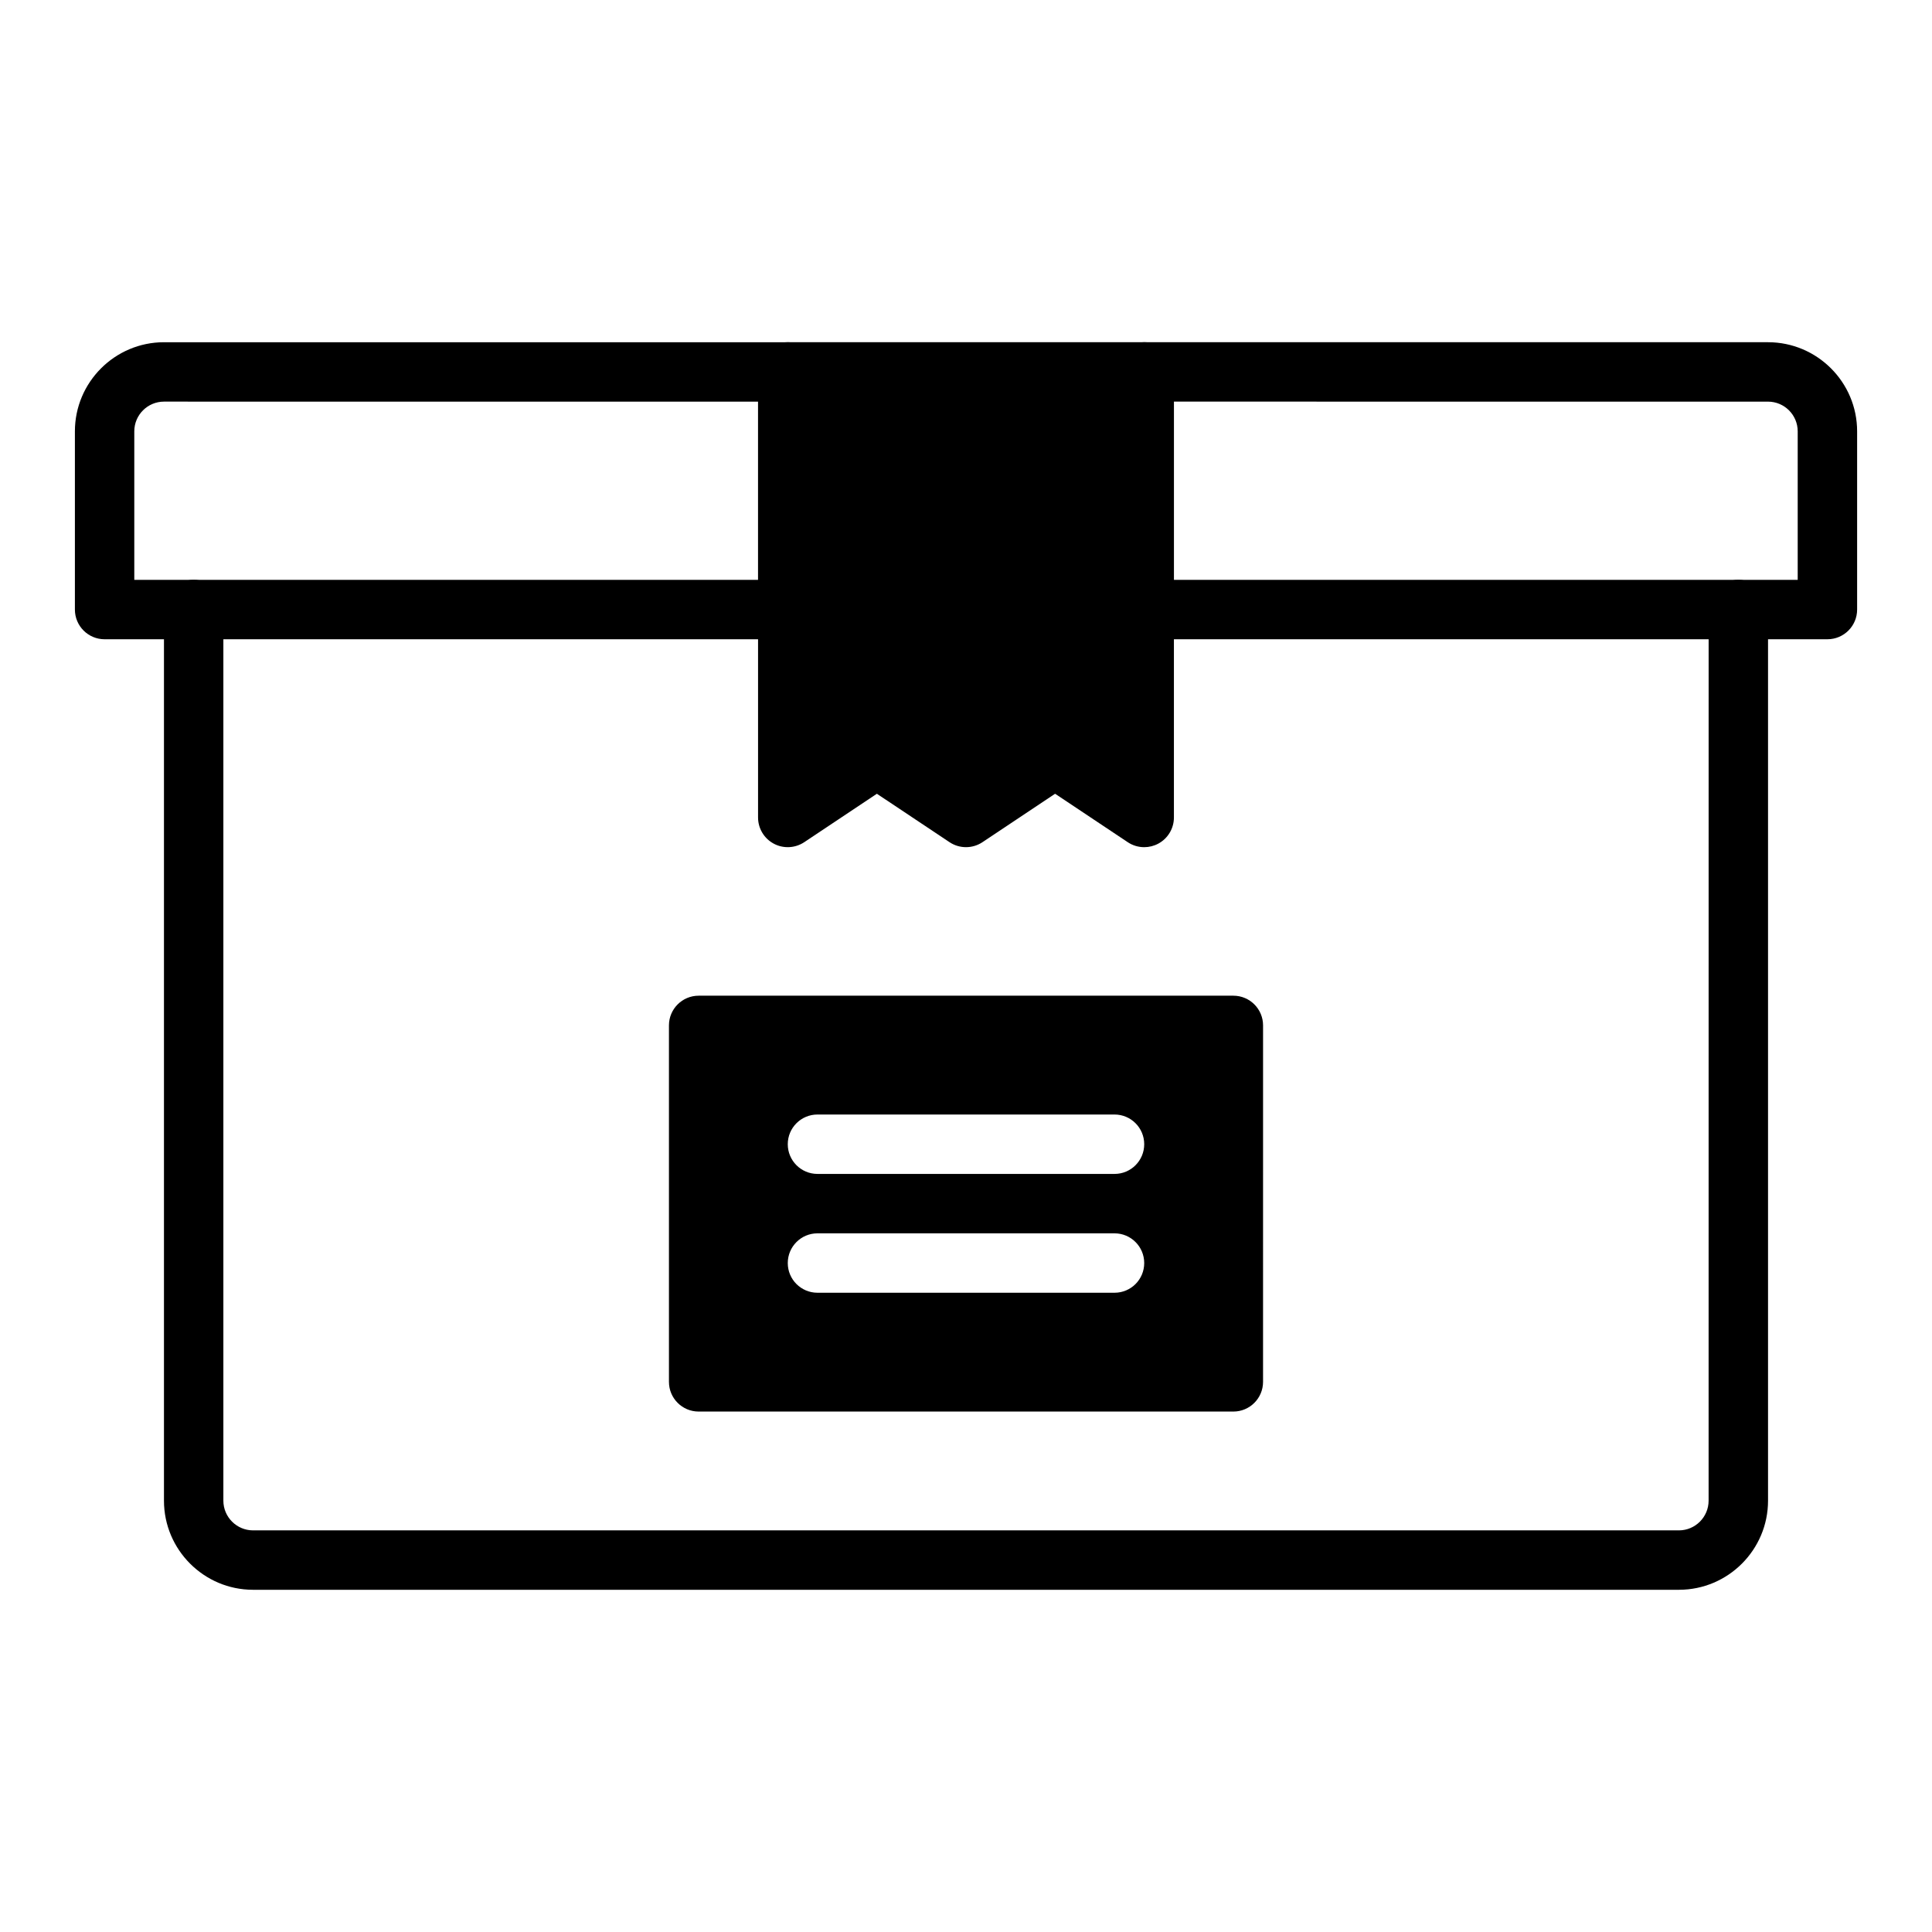
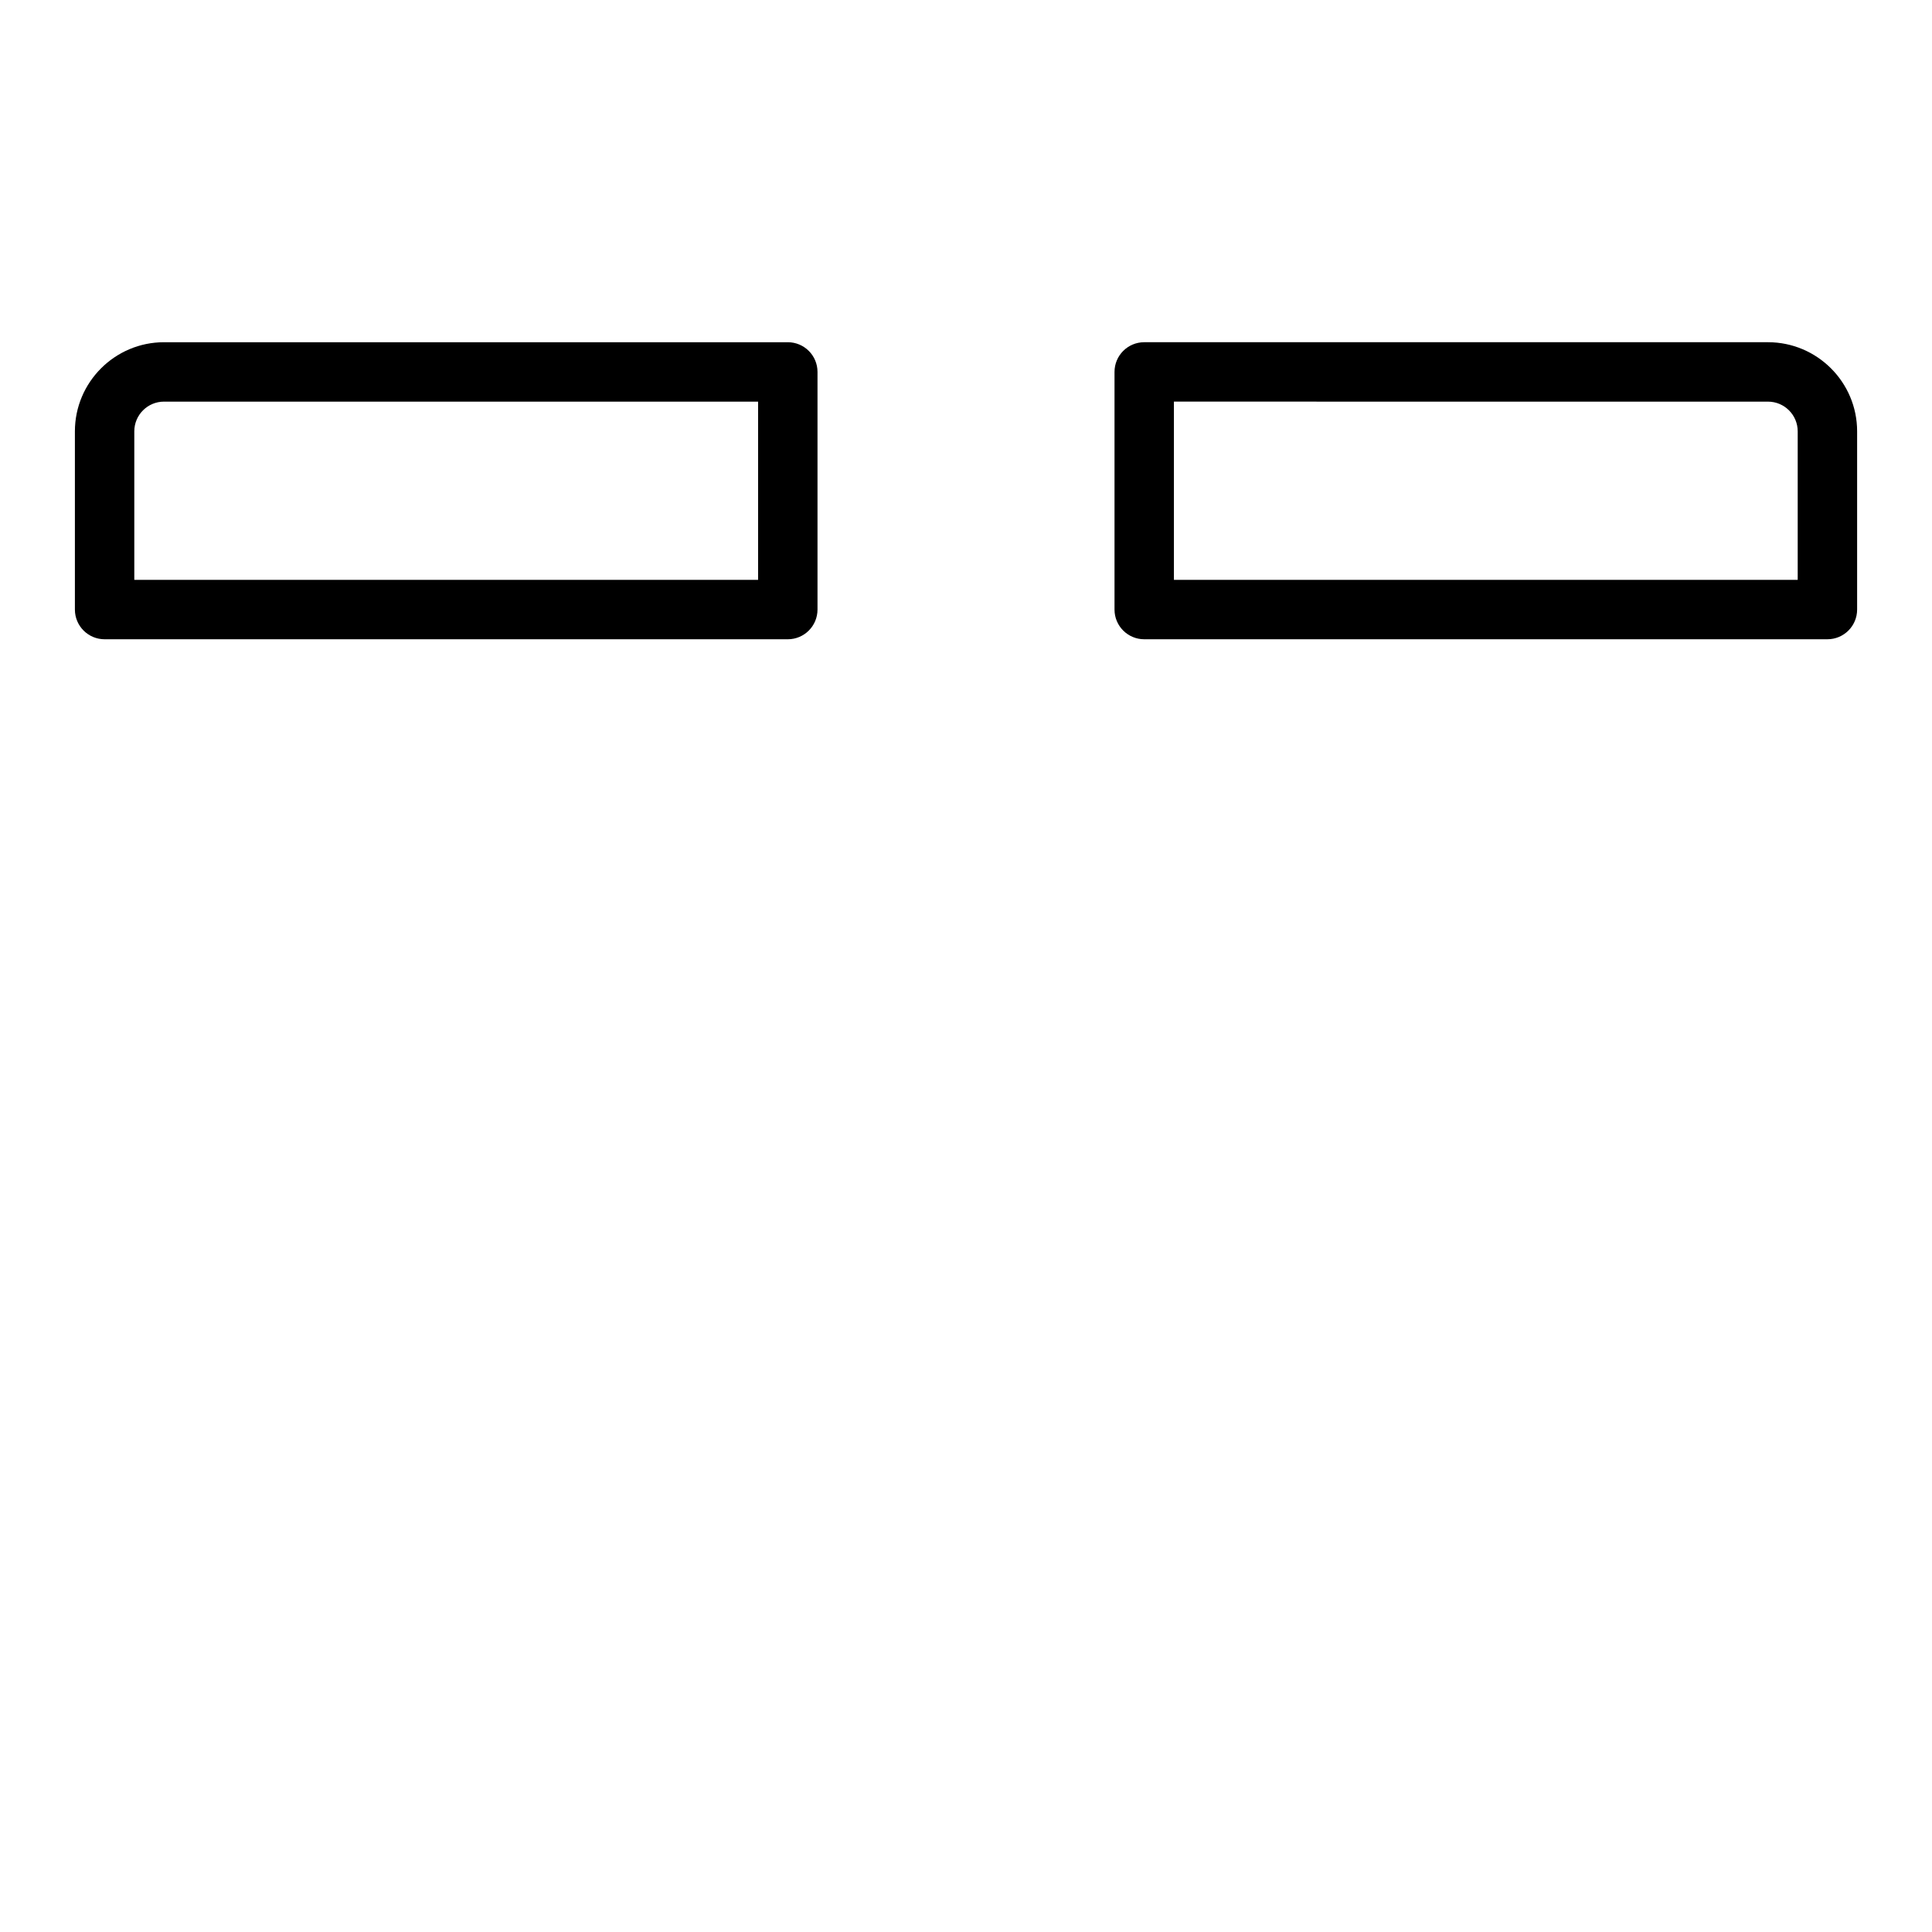
<svg xmlns="http://www.w3.org/2000/svg" fill="#000000" width="800px" height="800px" version="1.1" viewBox="144 144 512 512">
  <g>
-     <path d="m352.77 313.41h-181.05c-4.352 0-7.871-3.527-7.871-7.871v-47.23c0-13.02 10.598-23.617 23.617-23.617h165.31c4.352 0 7.871 3.527 7.871 7.871v62.977c-0.004 4.344-3.519 7.871-7.875 7.871zm-173.18-15.742h165.31v-47.23l-157.44-0.004c-4.344 0-7.871 3.535-7.871 7.871z" />
+     <path d="m352.77 313.41h-181.05c-4.352 0-7.871-3.527-7.871-7.871v-47.23c0-13.02 10.598-23.617 23.617-23.617h165.31c4.352 0 7.871 3.527 7.871 7.871v62.977c-0.004 4.344-3.519 7.871-7.875 7.871m-173.18-15.742h165.31v-47.23l-157.44-0.004c-4.344 0-7.871 3.535-7.871 7.871z" />
    <path d="m628.29 313.41h-181.06c-4.352 0-7.871-3.527-7.871-7.871v-62.977c0-4.344 3.519-7.871 7.871-7.871h165.31c13.02 0 23.617 10.598 23.617 23.617v47.23c0 4.344-3.519 7.871-7.871 7.871zm-173.19-15.742h165.31v-39.359c0-4.336-3.527-7.871-7.871-7.871l-157.44-0.004z" />
-     <path d="m588.93 565.31h-377.86c-13.02 0-23.617-10.598-23.617-23.617v-236.16c0-4.344 3.519-7.871 7.871-7.871 4.352 0 7.871 3.527 7.871 7.871v236.16c0 4.336 3.527 7.871 7.871 7.871h377.86c4.344 0 7.871-3.535 7.871-7.871l0.008-236.16c0-4.344 3.519-7.871 7.871-7.871s7.871 3.527 7.871 7.871v236.16c0 13.02-10.594 23.617-23.617 23.617z" />
-     <path d="m455.1 242.56v118.08c0 2.906-1.598 5.574-4.156 6.941-1.164 0.621-2.438 0.93-3.715 0.93-1.527 0-3.055-0.441-4.367-1.324l-19.25-12.832-19.246 12.832c-2.644 1.762-6.086 1.762-8.73 0l-19.254-12.832-19.246 12.832c-2.418 1.605-5.527 1.762-8.078 0.395-2.566-1.371-4.164-4.039-4.164-6.945v-118.08c0-4.344 3.519-7.871 7.871-7.871h94.465c4.352 0 7.871 3.523 7.871 7.871z" />
-     <path d="m470.85 407.87h-141.7c-4.352 0-7.871 3.527-7.871 7.871v94.465c0 4.344 3.519 7.871 7.871 7.871h141.7c4.352 0 7.871-3.527 7.871-7.871l0.004-94.465c0-4.344-3.519-7.871-7.871-7.871zm-31.488 78.719h-78.723c-4.352 0-7.871-3.527-7.871-7.871s3.519-7.871 7.871-7.871h78.719c4.352 0 7.871 3.527 7.871 7.871 0.004 4.344-3.516 7.871-7.867 7.871zm0-31.488h-78.723c-4.352 0-7.871-3.527-7.871-7.871s3.519-7.871 7.871-7.871h78.719c4.352 0 7.871 3.527 7.871 7.871 0.004 4.344-3.516 7.871-7.867 7.871z" />
  </g>
</svg>